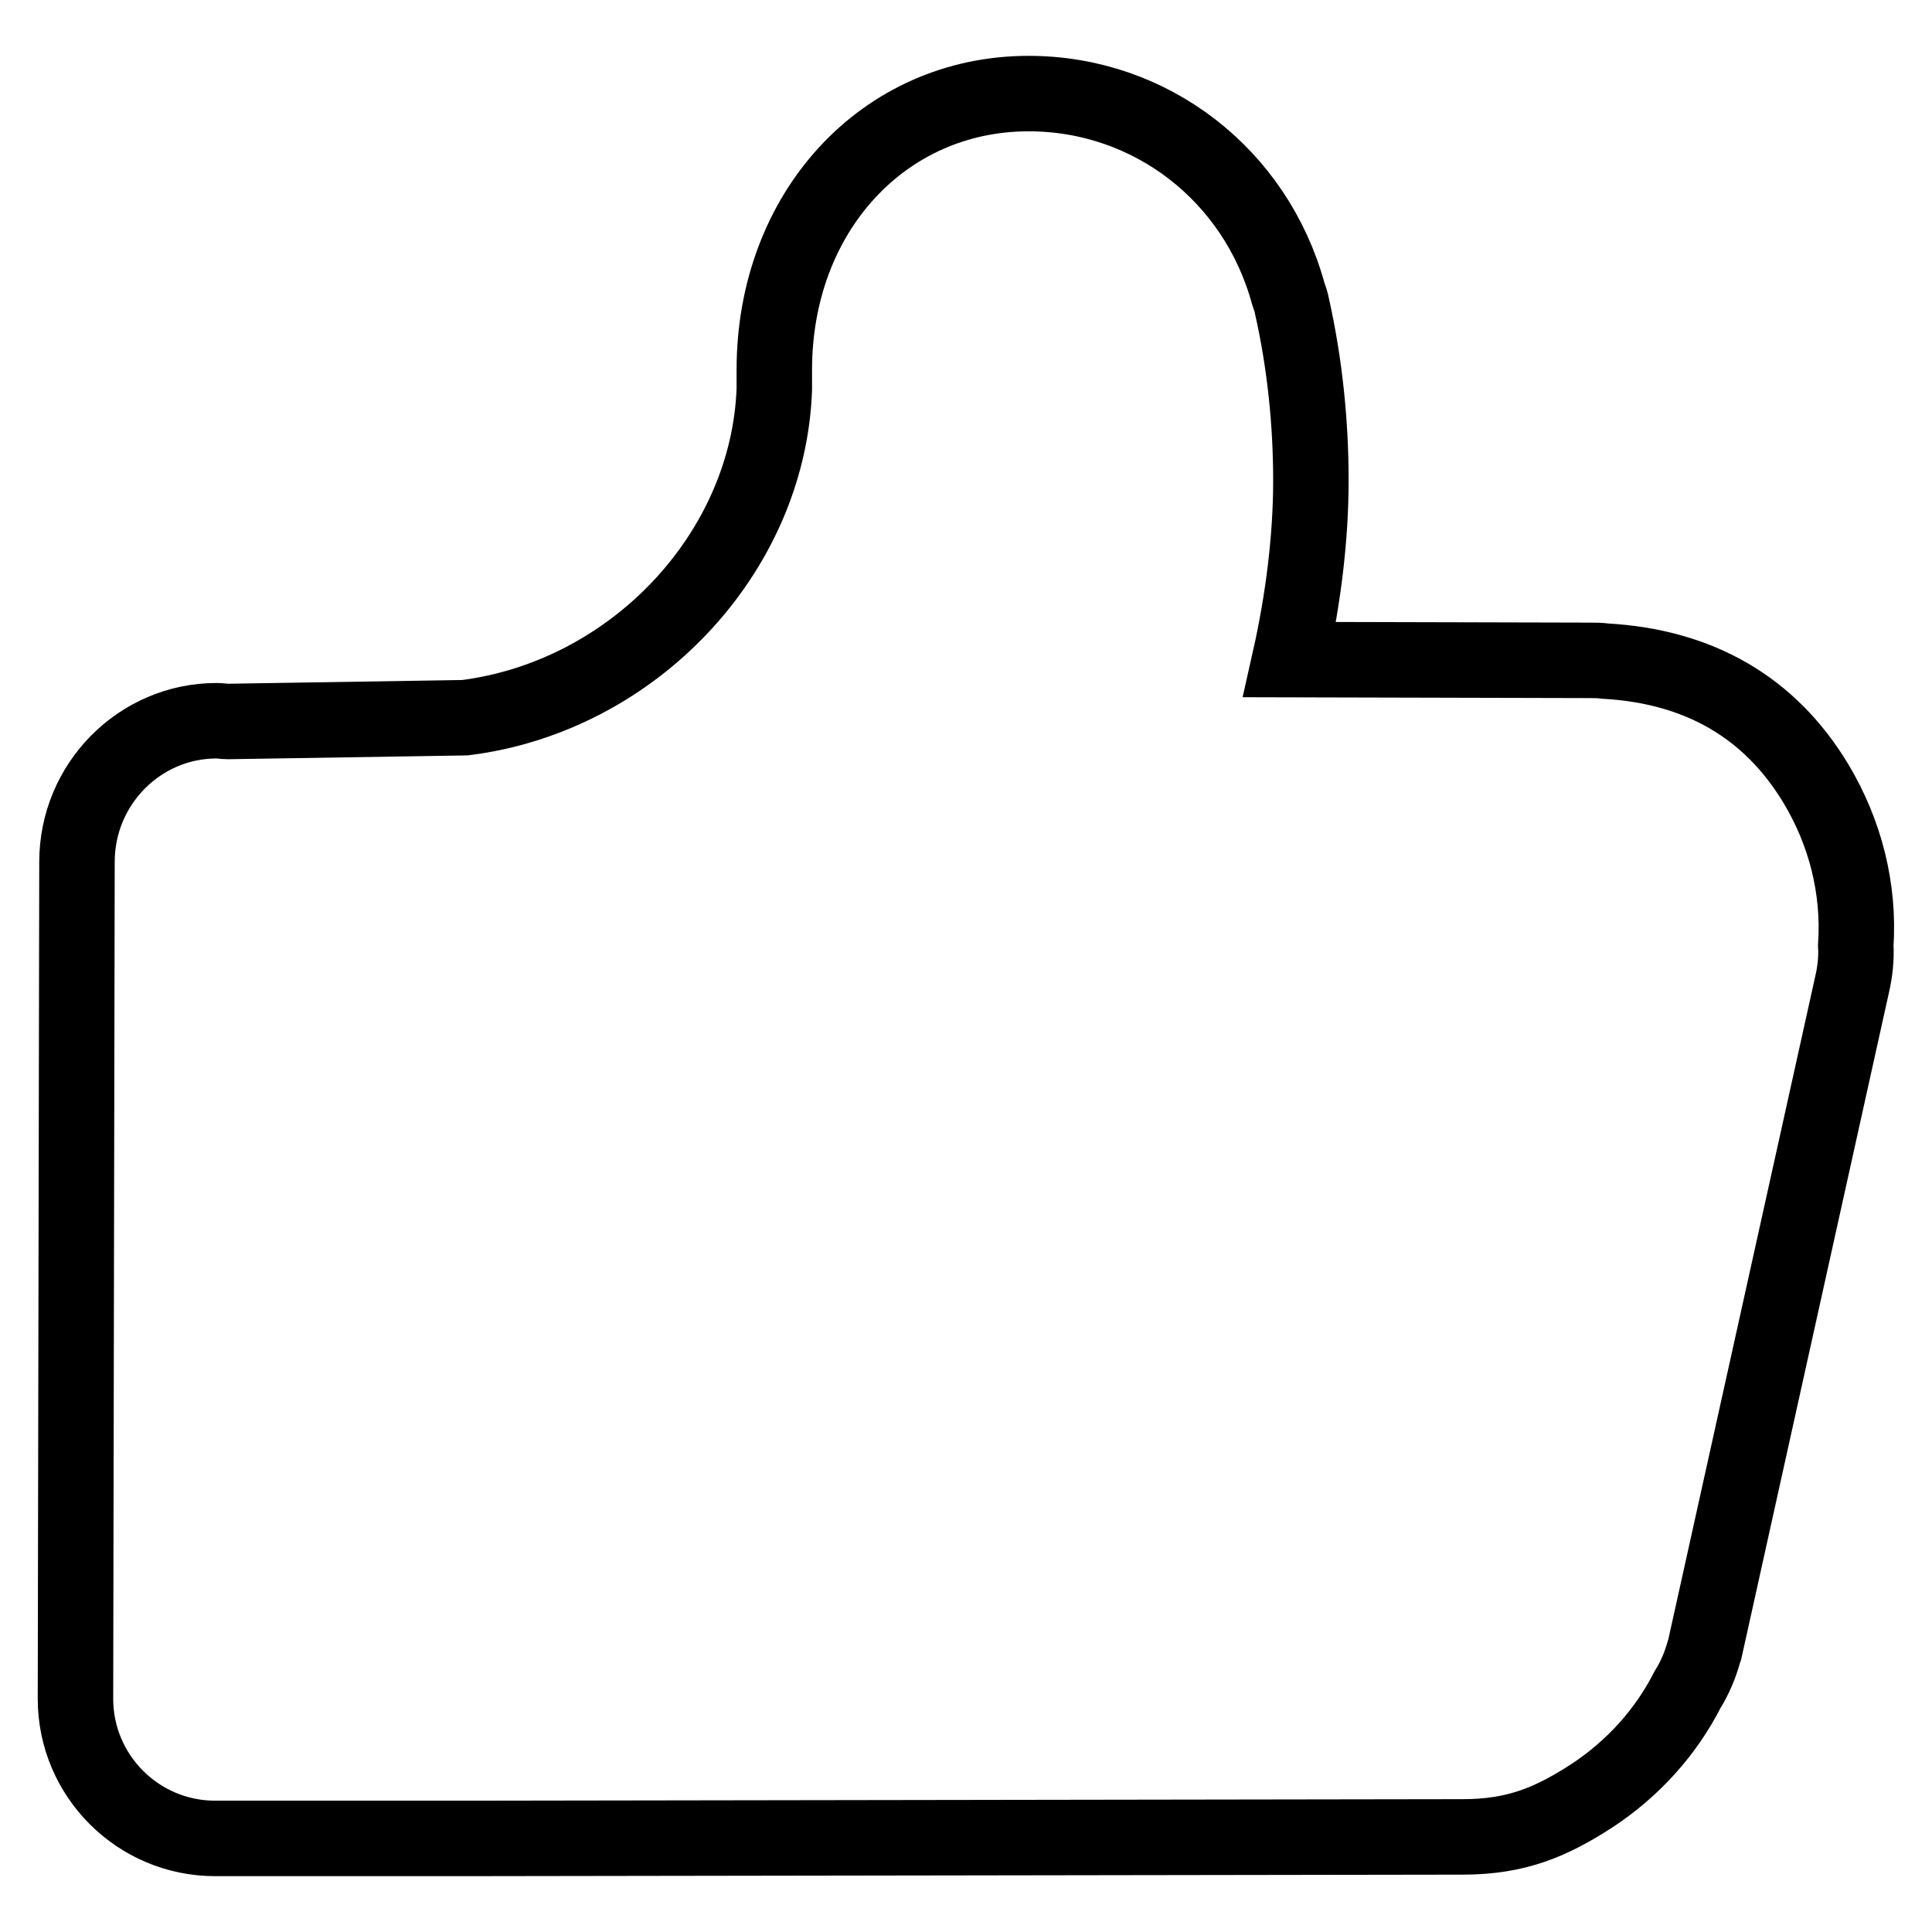
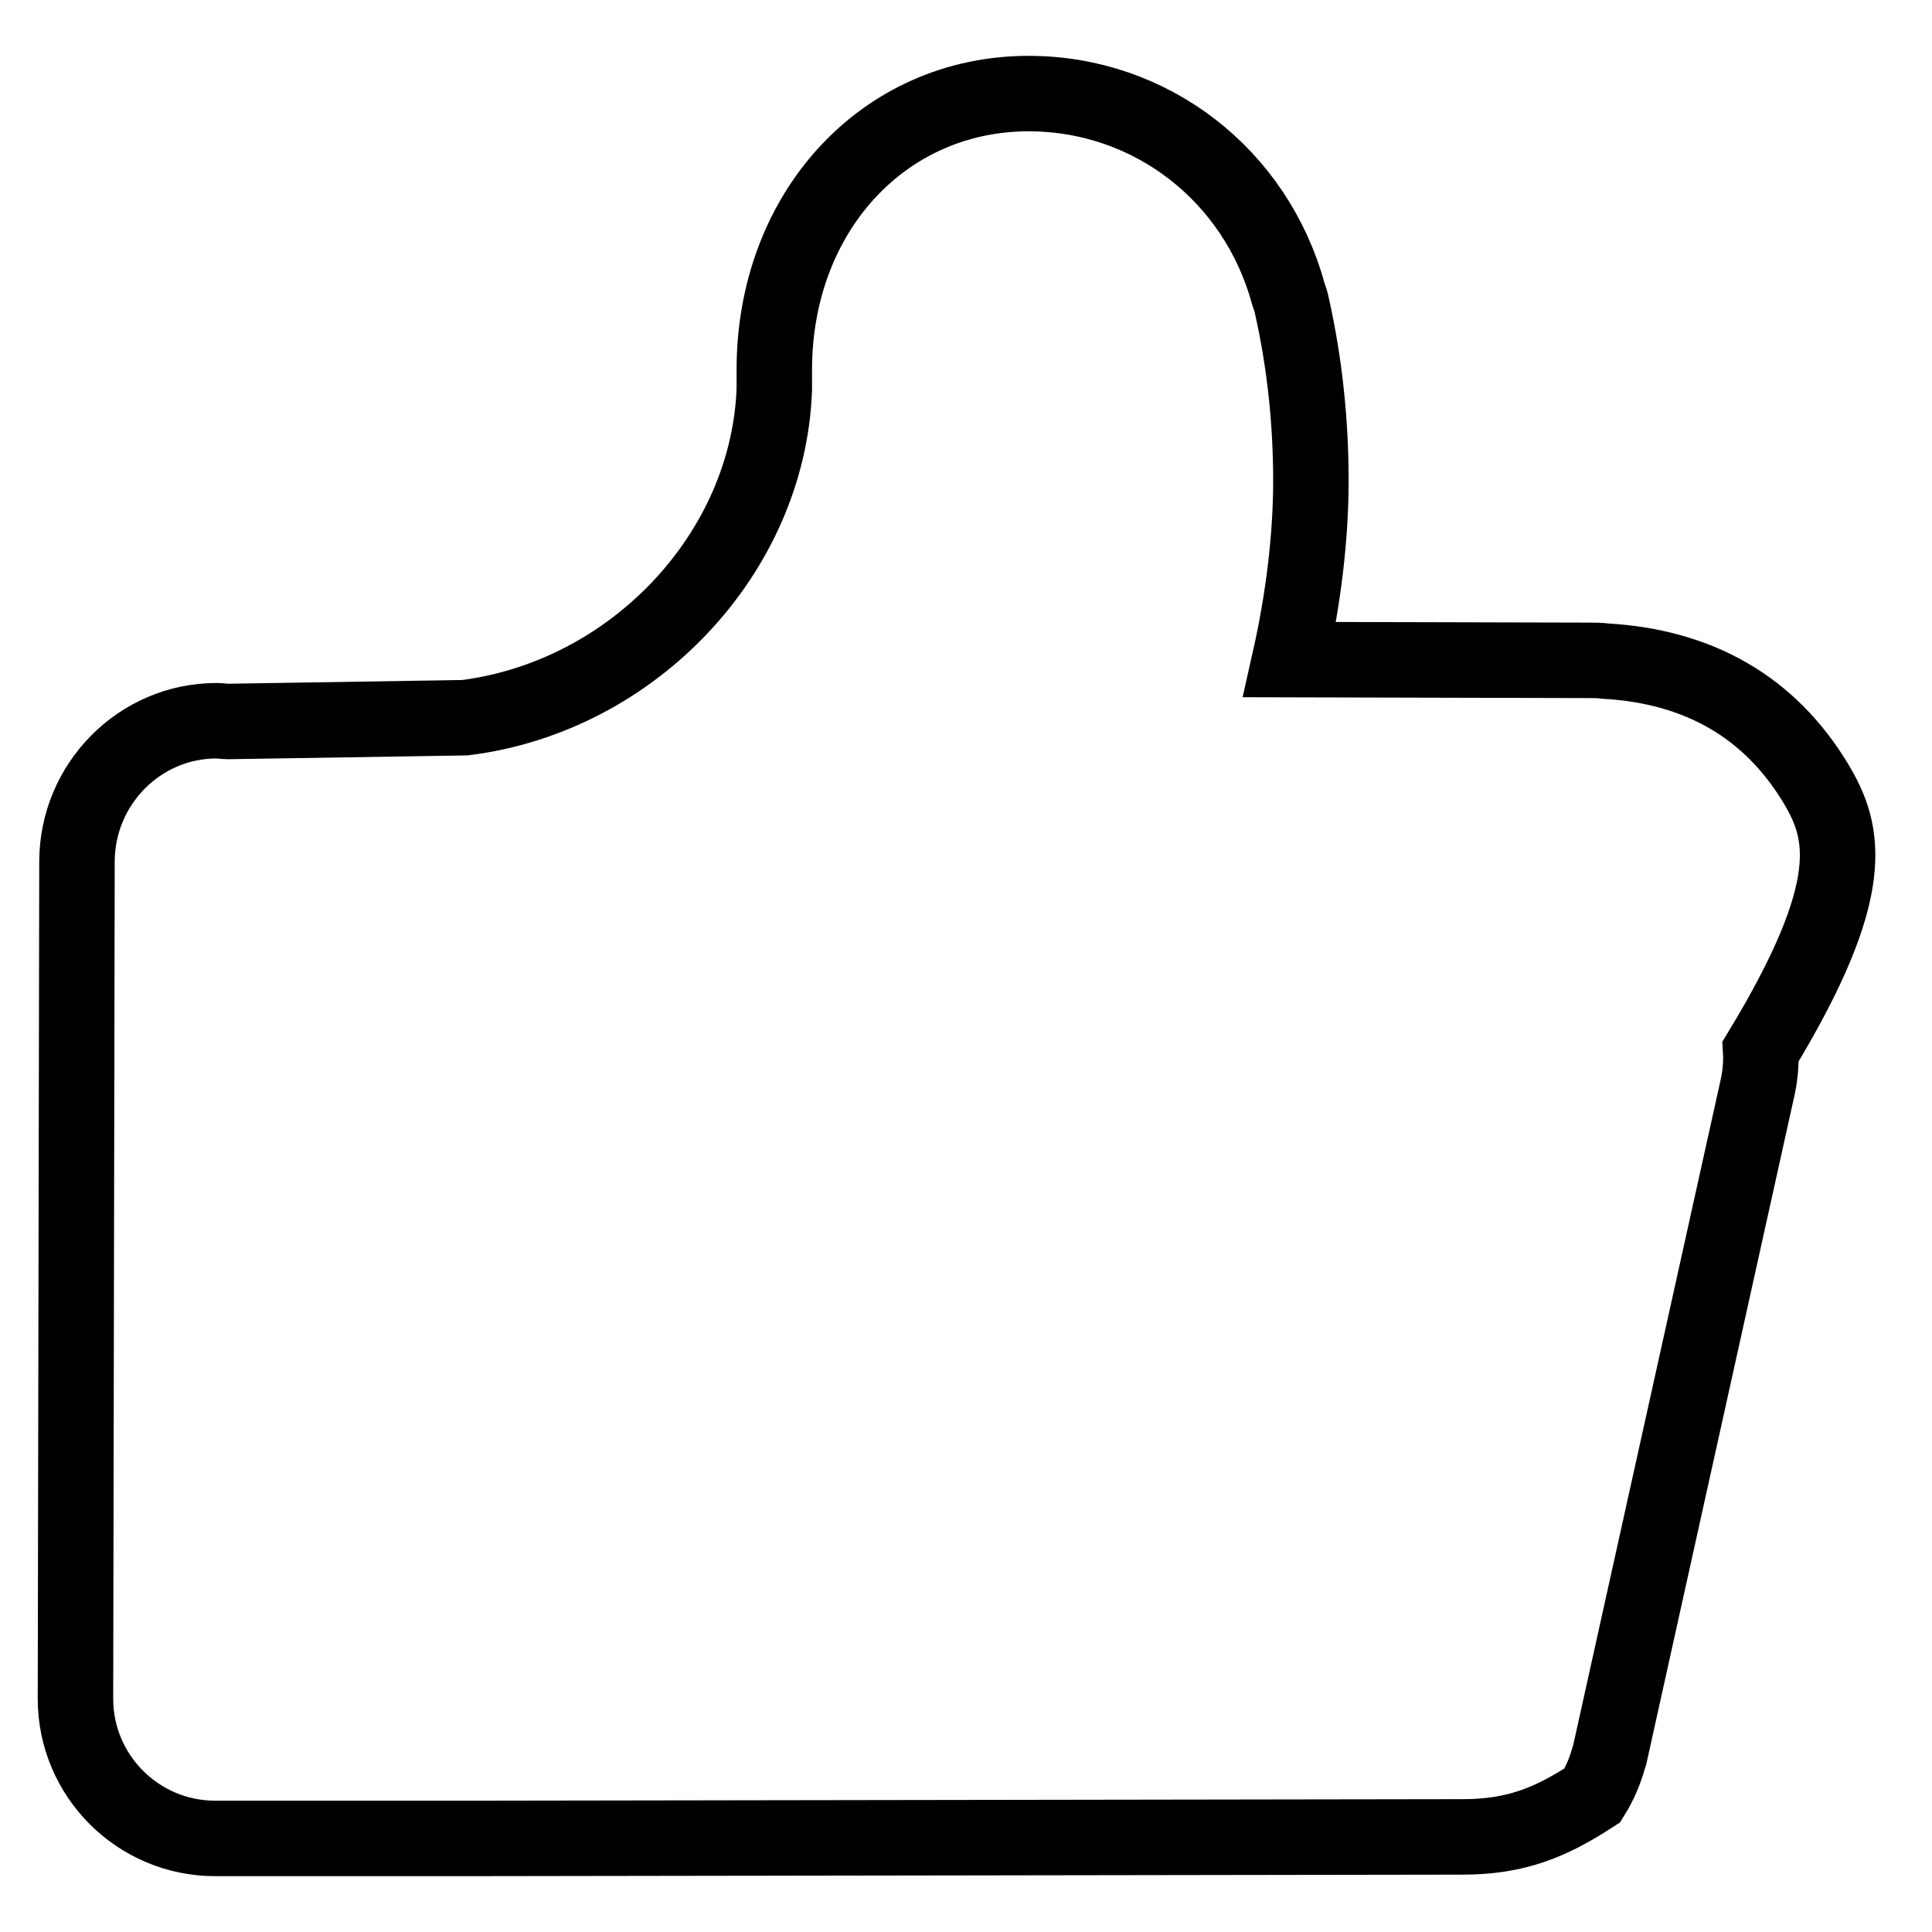
<svg xmlns="http://www.w3.org/2000/svg" version="1.1" x="0px" y="0px" viewBox="0 0 256 256" enable-background="new 0 0 256 256" xml:space="preserve">
  <g>
-     <path stroke-width="10" fill-opacity="0" stroke="#000000" d="M240.6,103.8c-6.1-10.1-15.5-15.5-27.9-16.2c-0.7-0.1-1.5-0.1-2.1-0.1l-39.7-0.1c1.8-8,2.8-16.2,2.8-23.7 c0-7.7-0.8-15.5-2.5-23.1c-0.1-0.6-0.3-1.1-0.5-1.7c-4.3-15.7-18.2-26.5-34.4-26.5c-19.2,0-33.7,15.7-33.7,36.6l0,0.5 c0,0.6,0,1.3,0,2.1c-0.8,21.7-18.7,40.7-41,43.5l-31.4,0.5c-0.5,0-1-0.1-1.5-0.1c-10.2,0-18.5,8.4-18.5,18.7L10,225.1 c0,10.2,8.3,18.5,18.5,18.5l34.4,0h0l130.9-0.2h0c7.2,0,11.8-2,17.2-5.5c5.3-3.5,9.7-8.3,12.6-14c1-1.6,1.7-3.3,2.2-5.1 c0-0.1,0.1-0.2,0.1-0.3l19.5-88c0.4-1.7,0.6-3.5,0.5-5.2C246.4,117.7,244.5,110.3,240.6,103.8L240.6,103.8z" />
+     <path stroke-width="10" fill-opacity="0" stroke="#000000" d="M240.6,103.8c-6.1-10.1-15.5-15.5-27.9-16.2c-0.7-0.1-1.5-0.1-2.1-0.1l-39.7-0.1c1.8-8,2.8-16.2,2.8-23.7 c0-7.7-0.8-15.5-2.5-23.1c-0.1-0.6-0.3-1.1-0.5-1.7c-4.3-15.7-18.2-26.5-34.4-26.5c-19.2,0-33.7,15.7-33.7,36.6l0,0.5 c0,0.6,0,1.3,0,2.1c-0.8,21.7-18.7,40.7-41,43.5l-31.4,0.5c-0.5,0-1-0.1-1.5-0.1c-10.2,0-18.5,8.4-18.5,18.7L10,225.1 c0,10.2,8.3,18.5,18.5,18.5l34.4,0h0l130.9-0.2h0c7.2,0,11.8-2,17.2-5.5c1-1.6,1.7-3.3,2.2-5.1 c0-0.1,0.1-0.2,0.1-0.3l19.5-88c0.4-1.7,0.6-3.5,0.5-5.2C246.4,117.7,244.5,110.3,240.6,103.8L240.6,103.8z" />
  </g>
</svg>